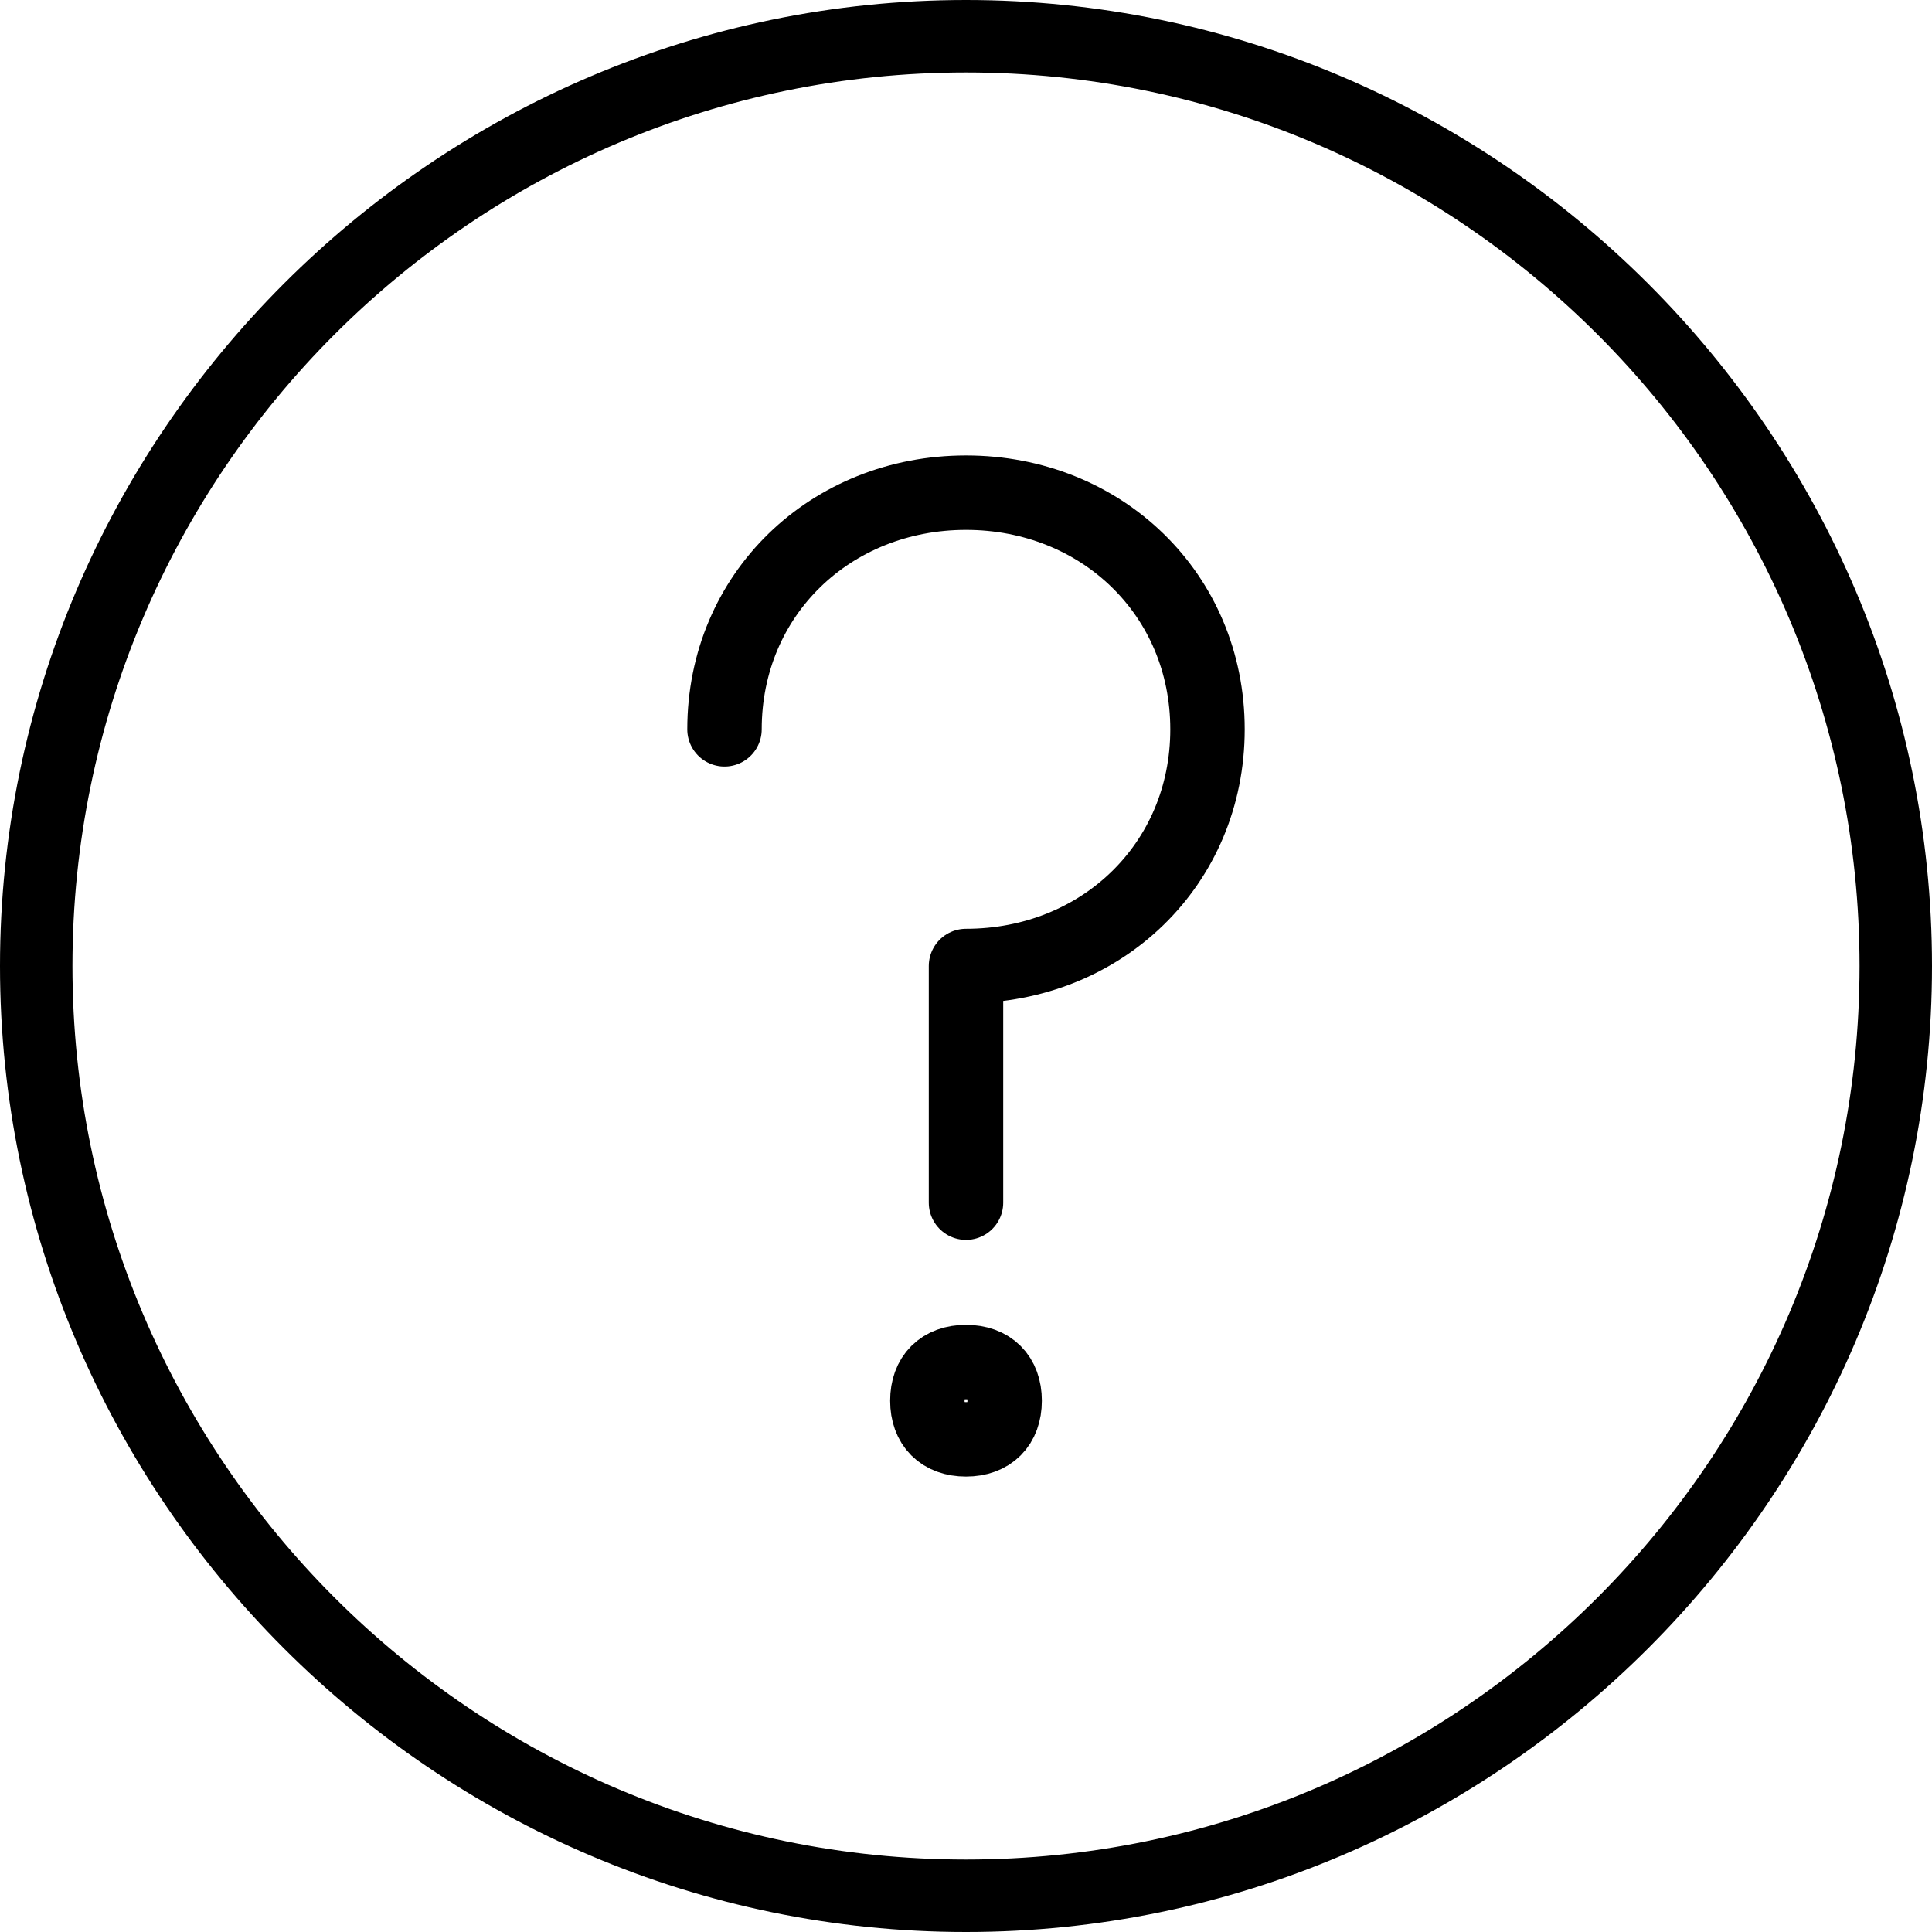
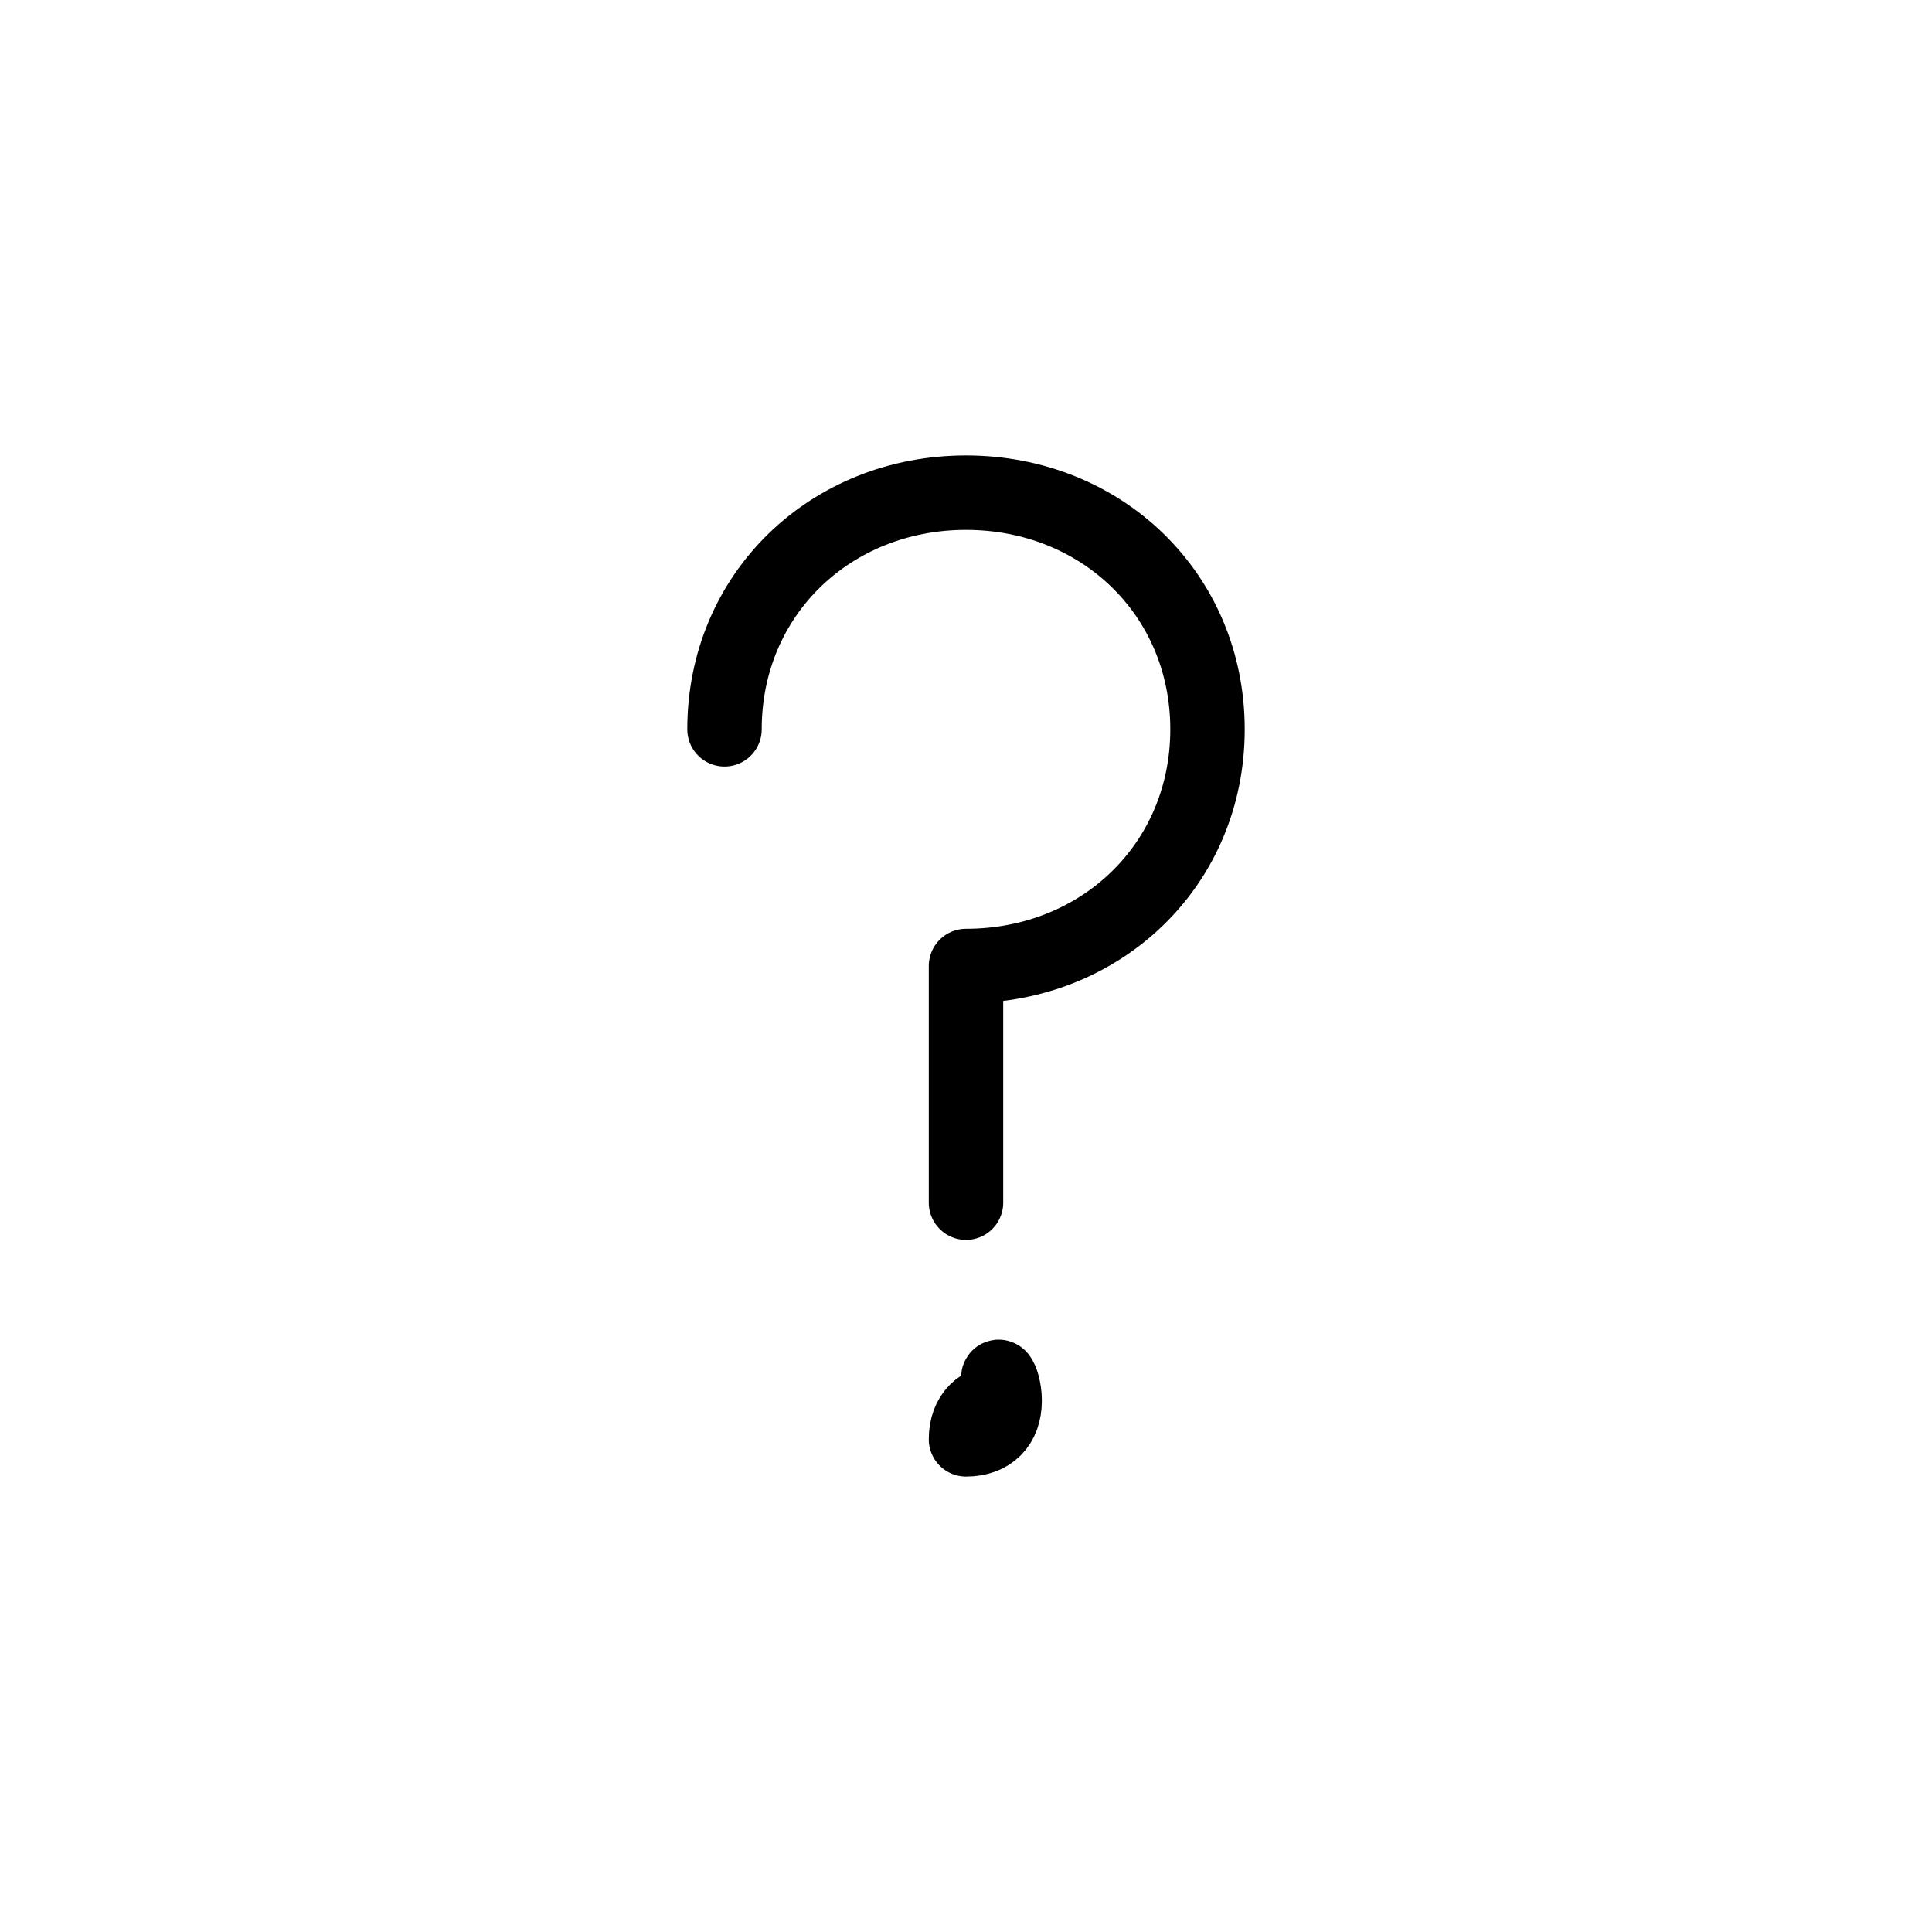
<svg xmlns="http://www.w3.org/2000/svg" xmlns:xlink="http://www.w3.org/1999/xlink" version="1.1" id="Ebene_1" x="0px" y="0px" viewBox="0 0 40 40" style="enable-background:new 0 0 40 40;" xml:space="preserve">
  <style type="text/css">
	.st0{clip-path:url(#SVGID_2_);}
	.st1{fill:none;stroke:#000000;stroke-width:1.541;stroke-linecap:round;stroke-linejoin:round;stroke-miterlimit:10;}
	.st2{fill:none;stroke:#000000;stroke-width:1.541;stroke-linejoin:round;stroke-miterlimit:10;}
</style>
-   <path d="M20,0C9,0,0,9,0,20h1.5C1.5,9.8,9.8,1.5,20,1.5V0z M0,20c0,11,9,20,20,20v-1.5C9.8,38.5,1.5,30.2,1.5,20H0z M20,40  c11,0,20-9,20-20h-1.5c0,10.2-8.3,18.5-18.5,18.5V40z M40,20C40,9,31,0,20,0v1.5c10.2,0,18.5,8.3,18.5,18.5H40z" />
  <g>
    <defs>
      <rect id="SVGID_1_" x="14.1" y="9.4" width="11.8" height="21.2" />
    </defs>
    <clipPath id="SVGID_2_">
      <use xlink:href="#SVGID_1_" style="overflow:visible;" />
    </clipPath>
    <g class="st0">
      <path class="st1" d="M15,15.1c0-2.8,2.2-4.9,5-4.9s5,2.1,5,4.9c0,2.8-2.2,4.9-5,4.9v4.9" />
-       <path class="st2" d="M20.8,29c0,0.5-0.3,0.8-0.8,0.8c-0.5,0-0.8-0.3-0.8-0.8c0-0.5,0.3-0.8,0.8-0.8C20.5,28.2,20.8,28.5,20.8,29z" />
+       <path class="st2" d="M20.8,29c0,0.5-0.3,0.8-0.8,0.8c0-0.5,0.3-0.8,0.8-0.8C20.5,28.2,20.8,28.5,20.8,29z" />
    </g>
  </g>
</svg>